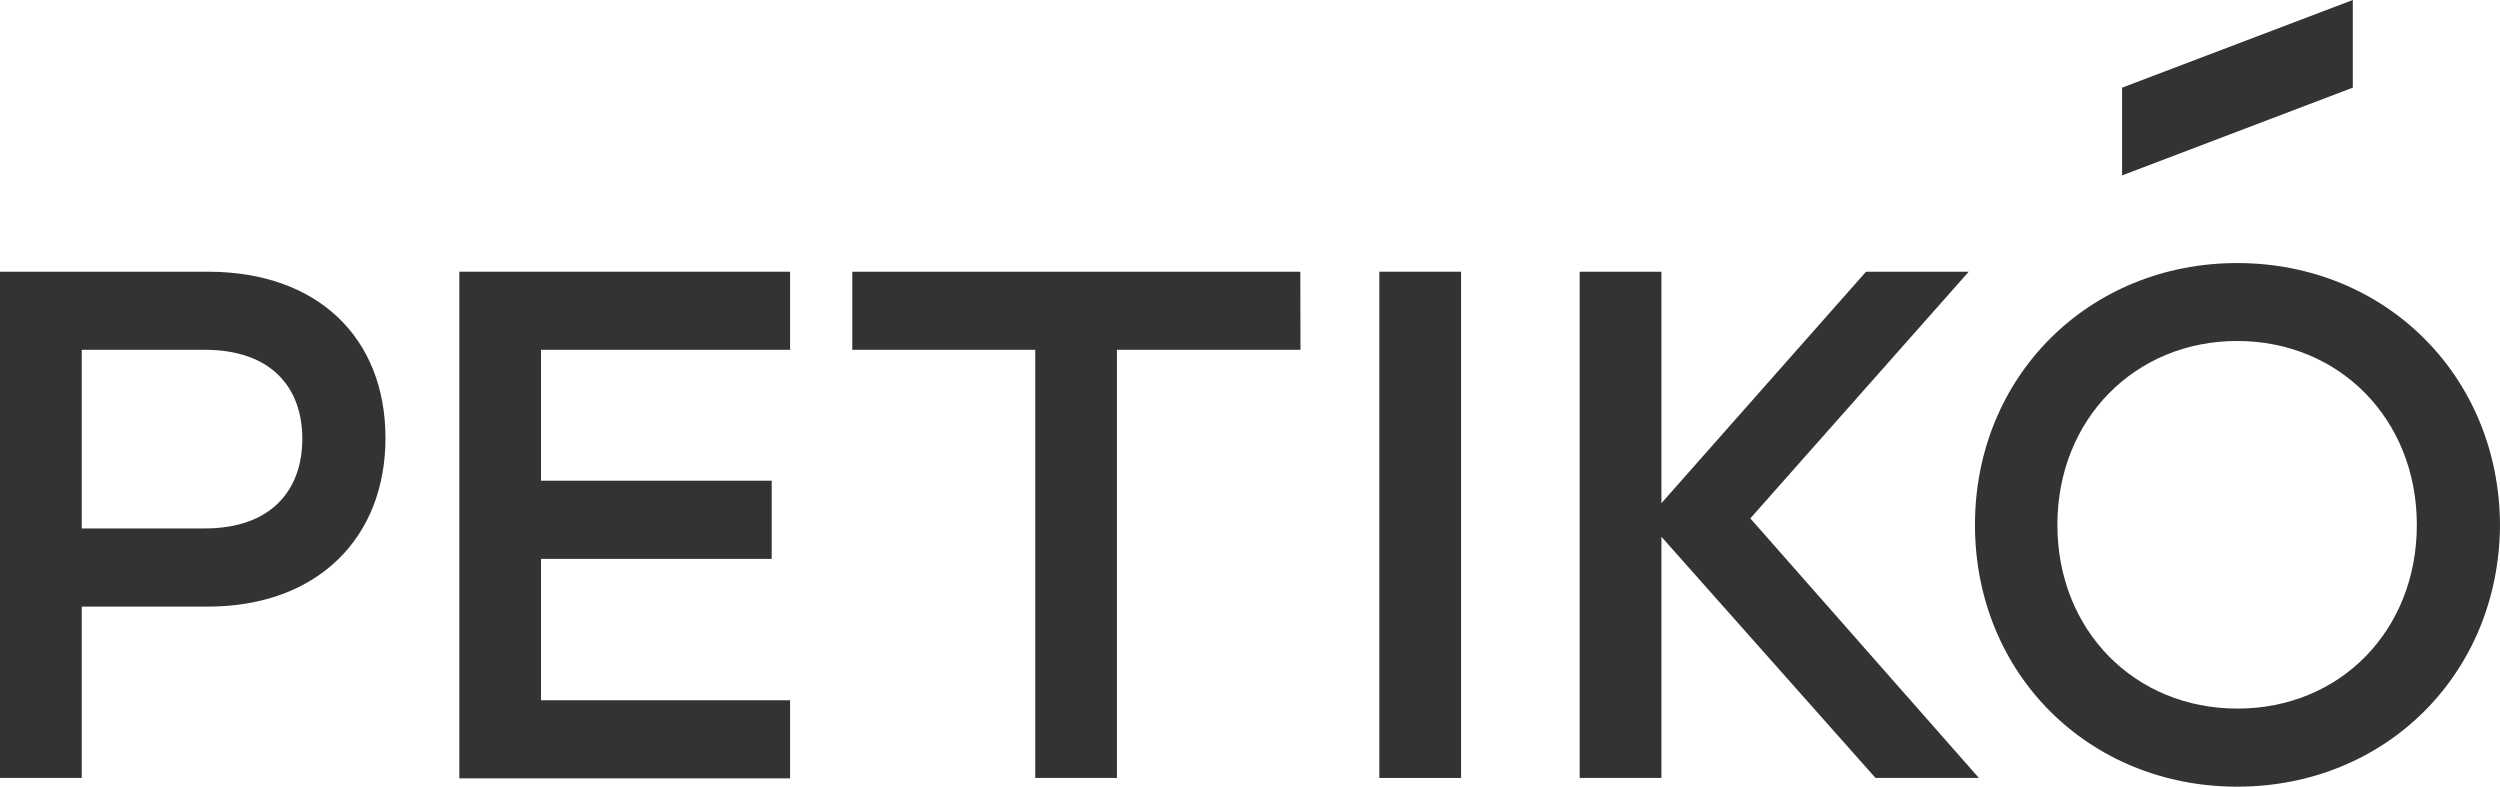
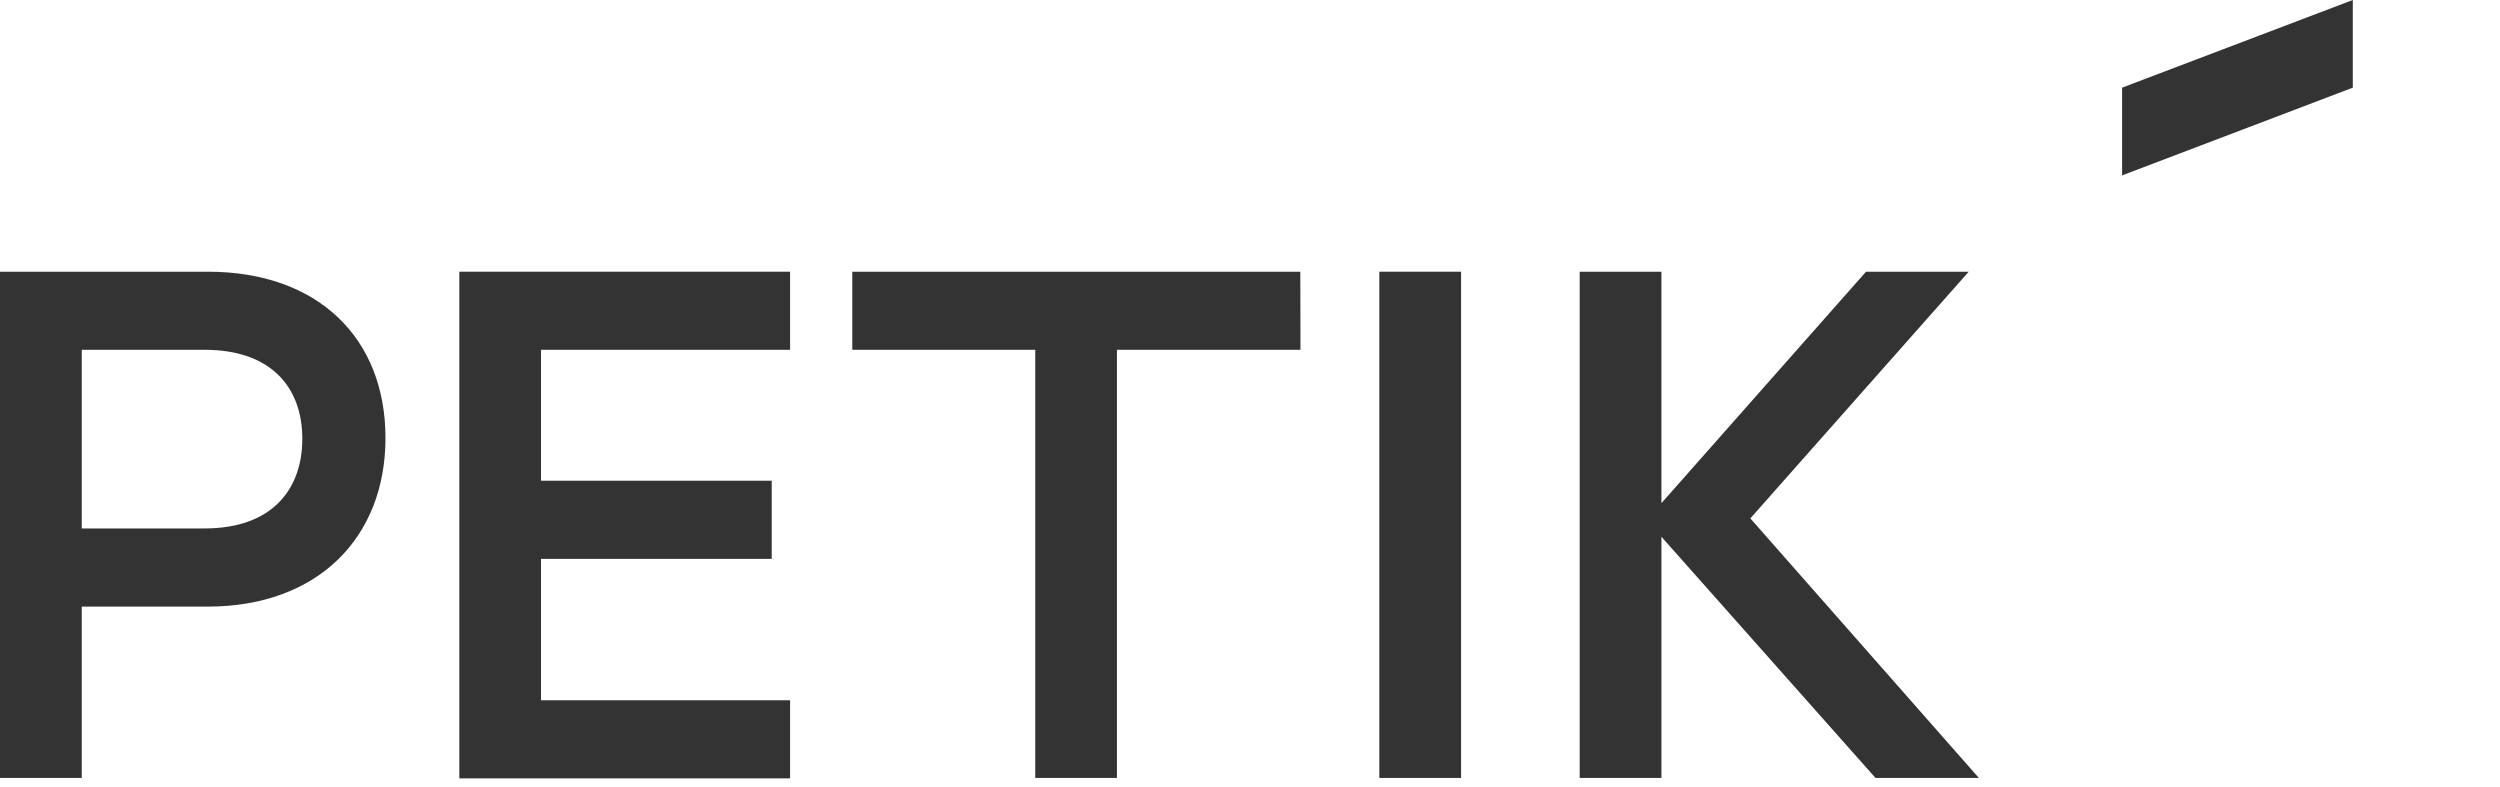
<svg xmlns="http://www.w3.org/2000/svg" viewBox="0 0 300.6 94.59">
  <defs>
    <style>.cls-1{fill:#333;}</style>
  </defs>
  <title>Asset 1</title>
  <g id="Layer_2" data-name="Layer 2">
    <g id="Layer_1-2" data-name="Layer 1">
      <path class="cls-1" d="M46.35,52.67c0,11.92-8.09,20.27-21.39,20.27H9.83v20.6H0V32.67H25C38.26,32.67,46.35,40.67,46.35,52.67Zm-10,.09c0-6.17-3.74-10.7-11.74-10.7H9.83V63.54H24.61C32.61,63.54,36.35,58.94,36.35,52.76Z" />
      <path class="cls-1" d="M65.05,42.06V57.8H92.79v9.4H65.05v17H95v9.39H55.23V32.67H95v9.39Z" />
      <path class="cls-1" d="M156.37,42.06H134.3V93.54h-9.82V42.06h-22V32.67h53.87Z" />
      <path class="cls-1" d="M165.85,32.67h9.83V93.54h-9.83Z" />
      <path class="cls-1" d="M225.51,93.54l-25.74-29v29h-9.83V32.67h9.83V60.5l24.6-27.83h12.35L210.46,62.33l27.48,31.21Z" />
-       <path class="cls-1" d="M300.6,63.11C300.51,81,286.86,94.59,269,94.59S237.47,81,237.47,63.11,251.2,31.63,269,31.63,300.51,45.2,300.6,63.11Zm-53.22,0c0,12.7,9.3,22.09,21.65,22.09s21.57-9.39,21.57-22.09S281.29,41,269,41,247.38,50.41,247.38,63.11Z" />
      <polygon class="cls-1" points="282.9 10.54 255.16 21.09 255.16 10.54 282.9 0 282.9 10.54" />
    </g>
  </g>
</svg>